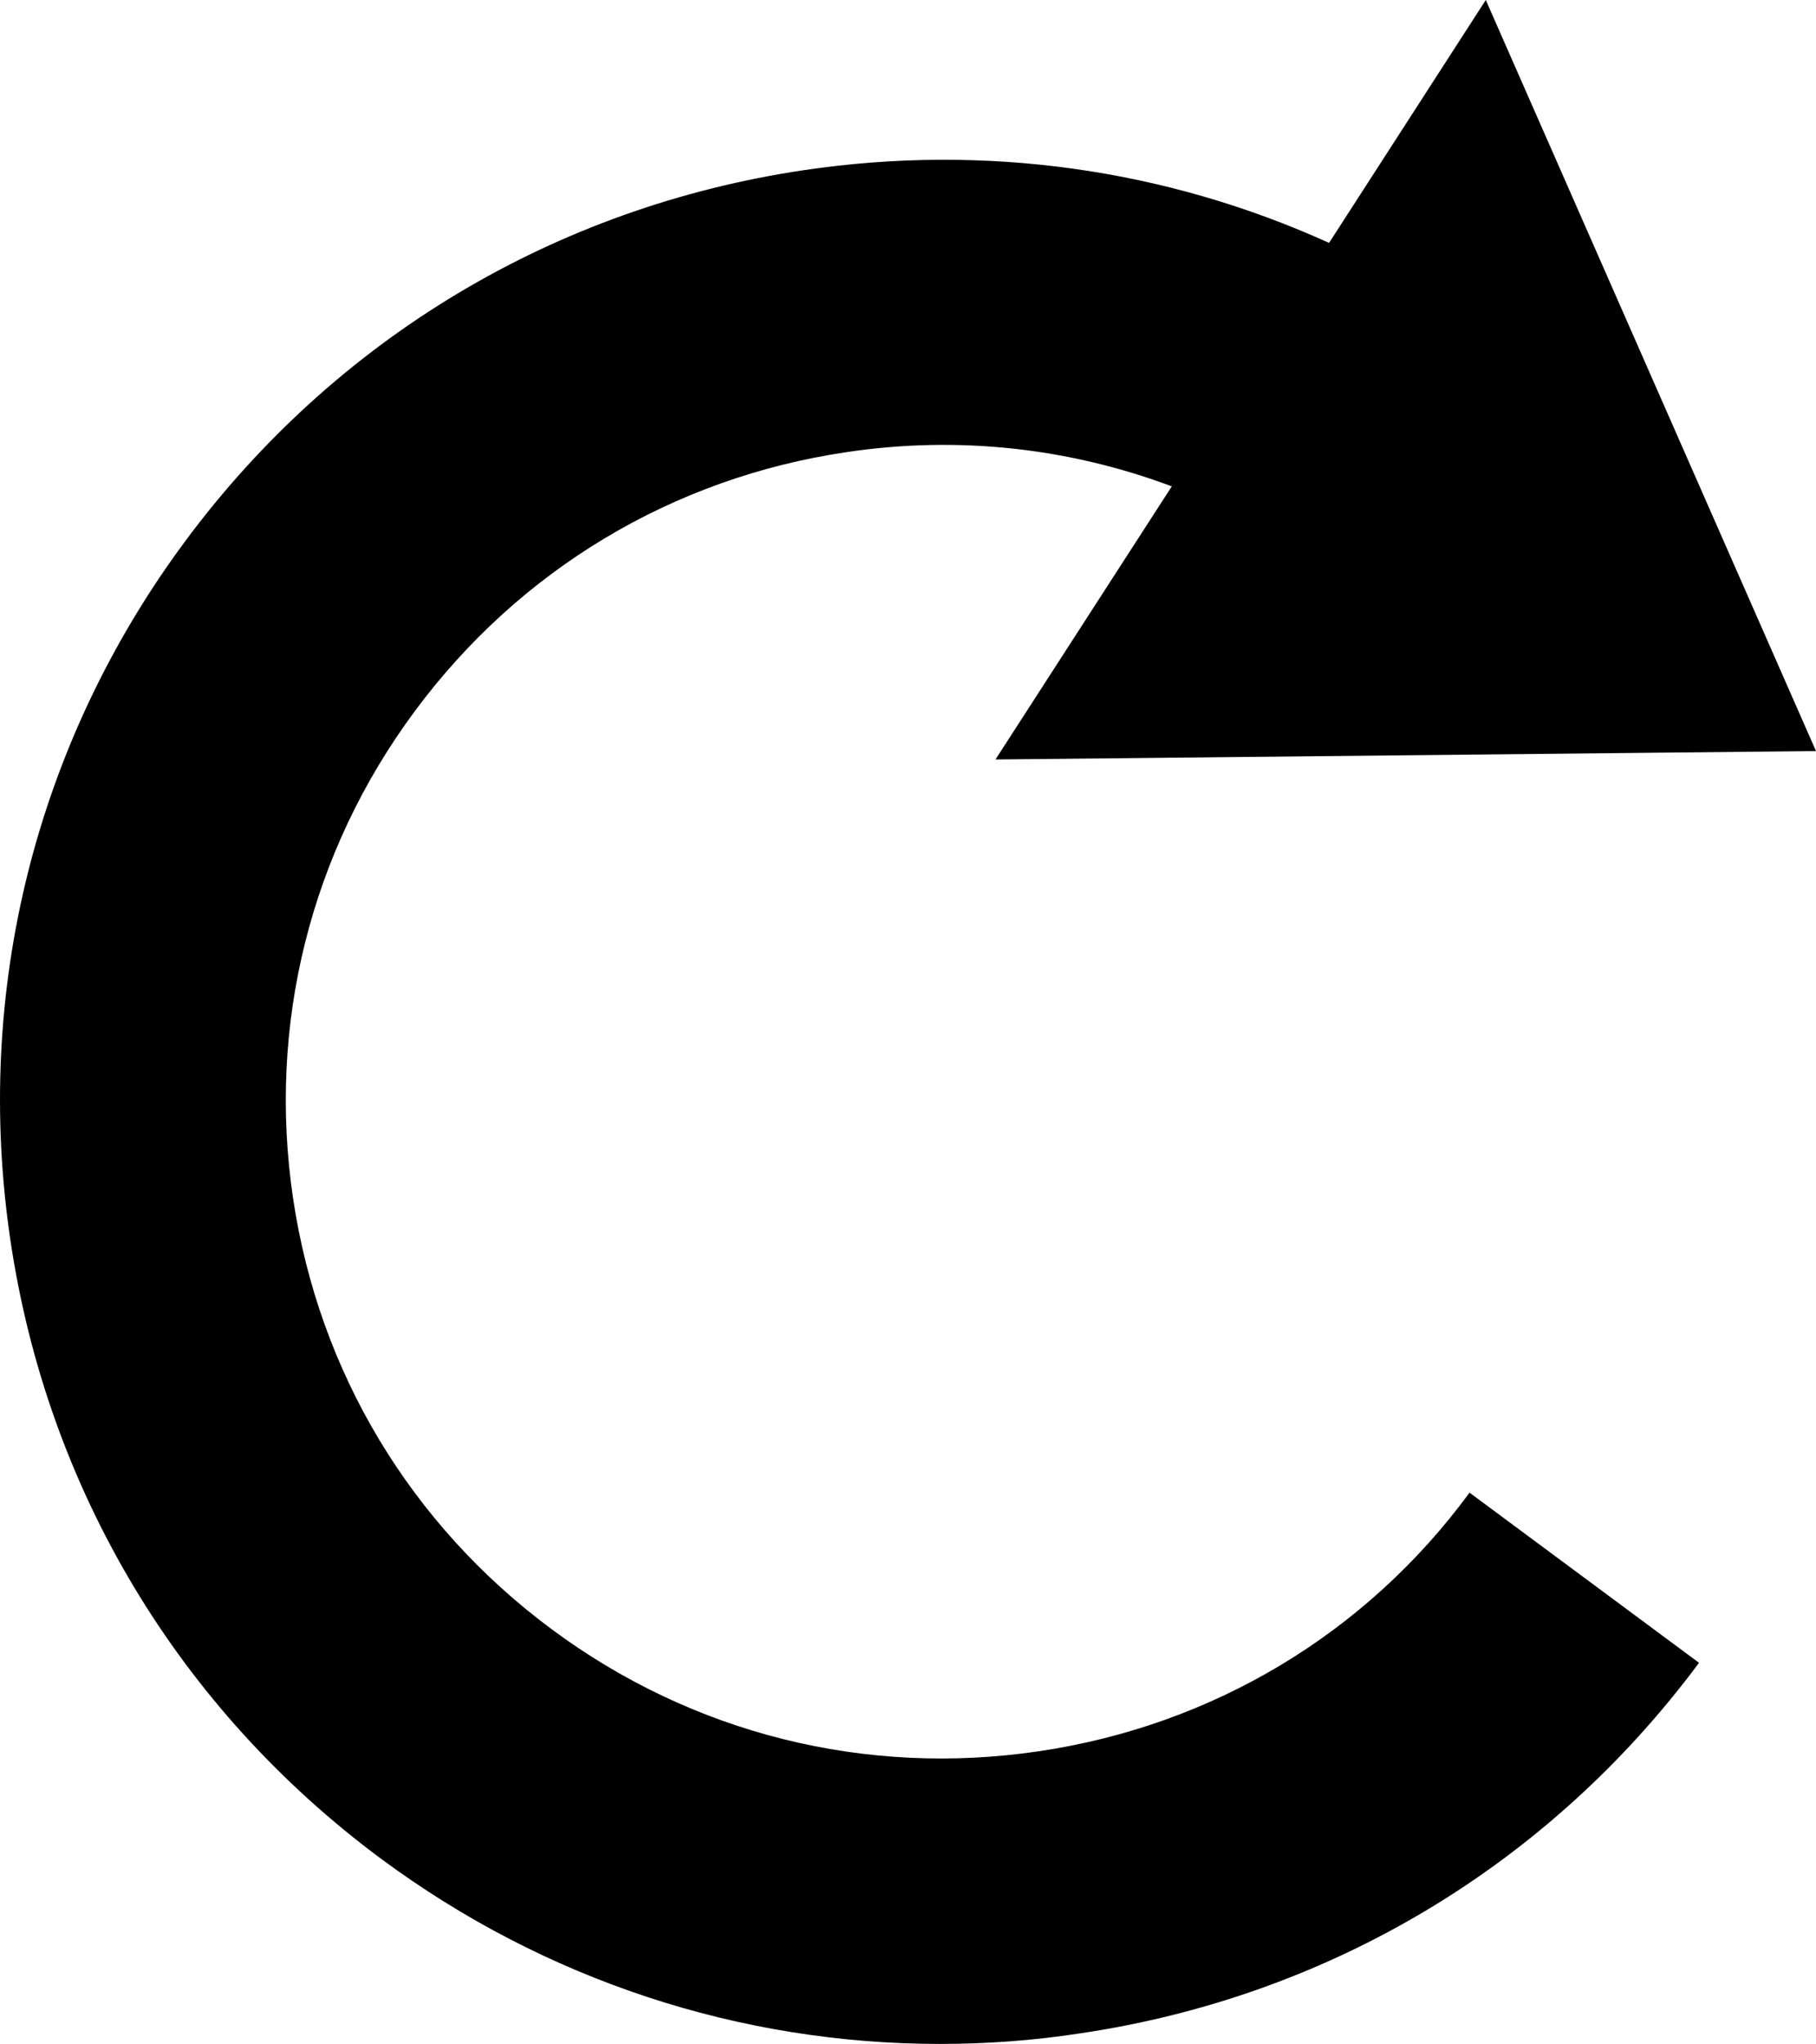
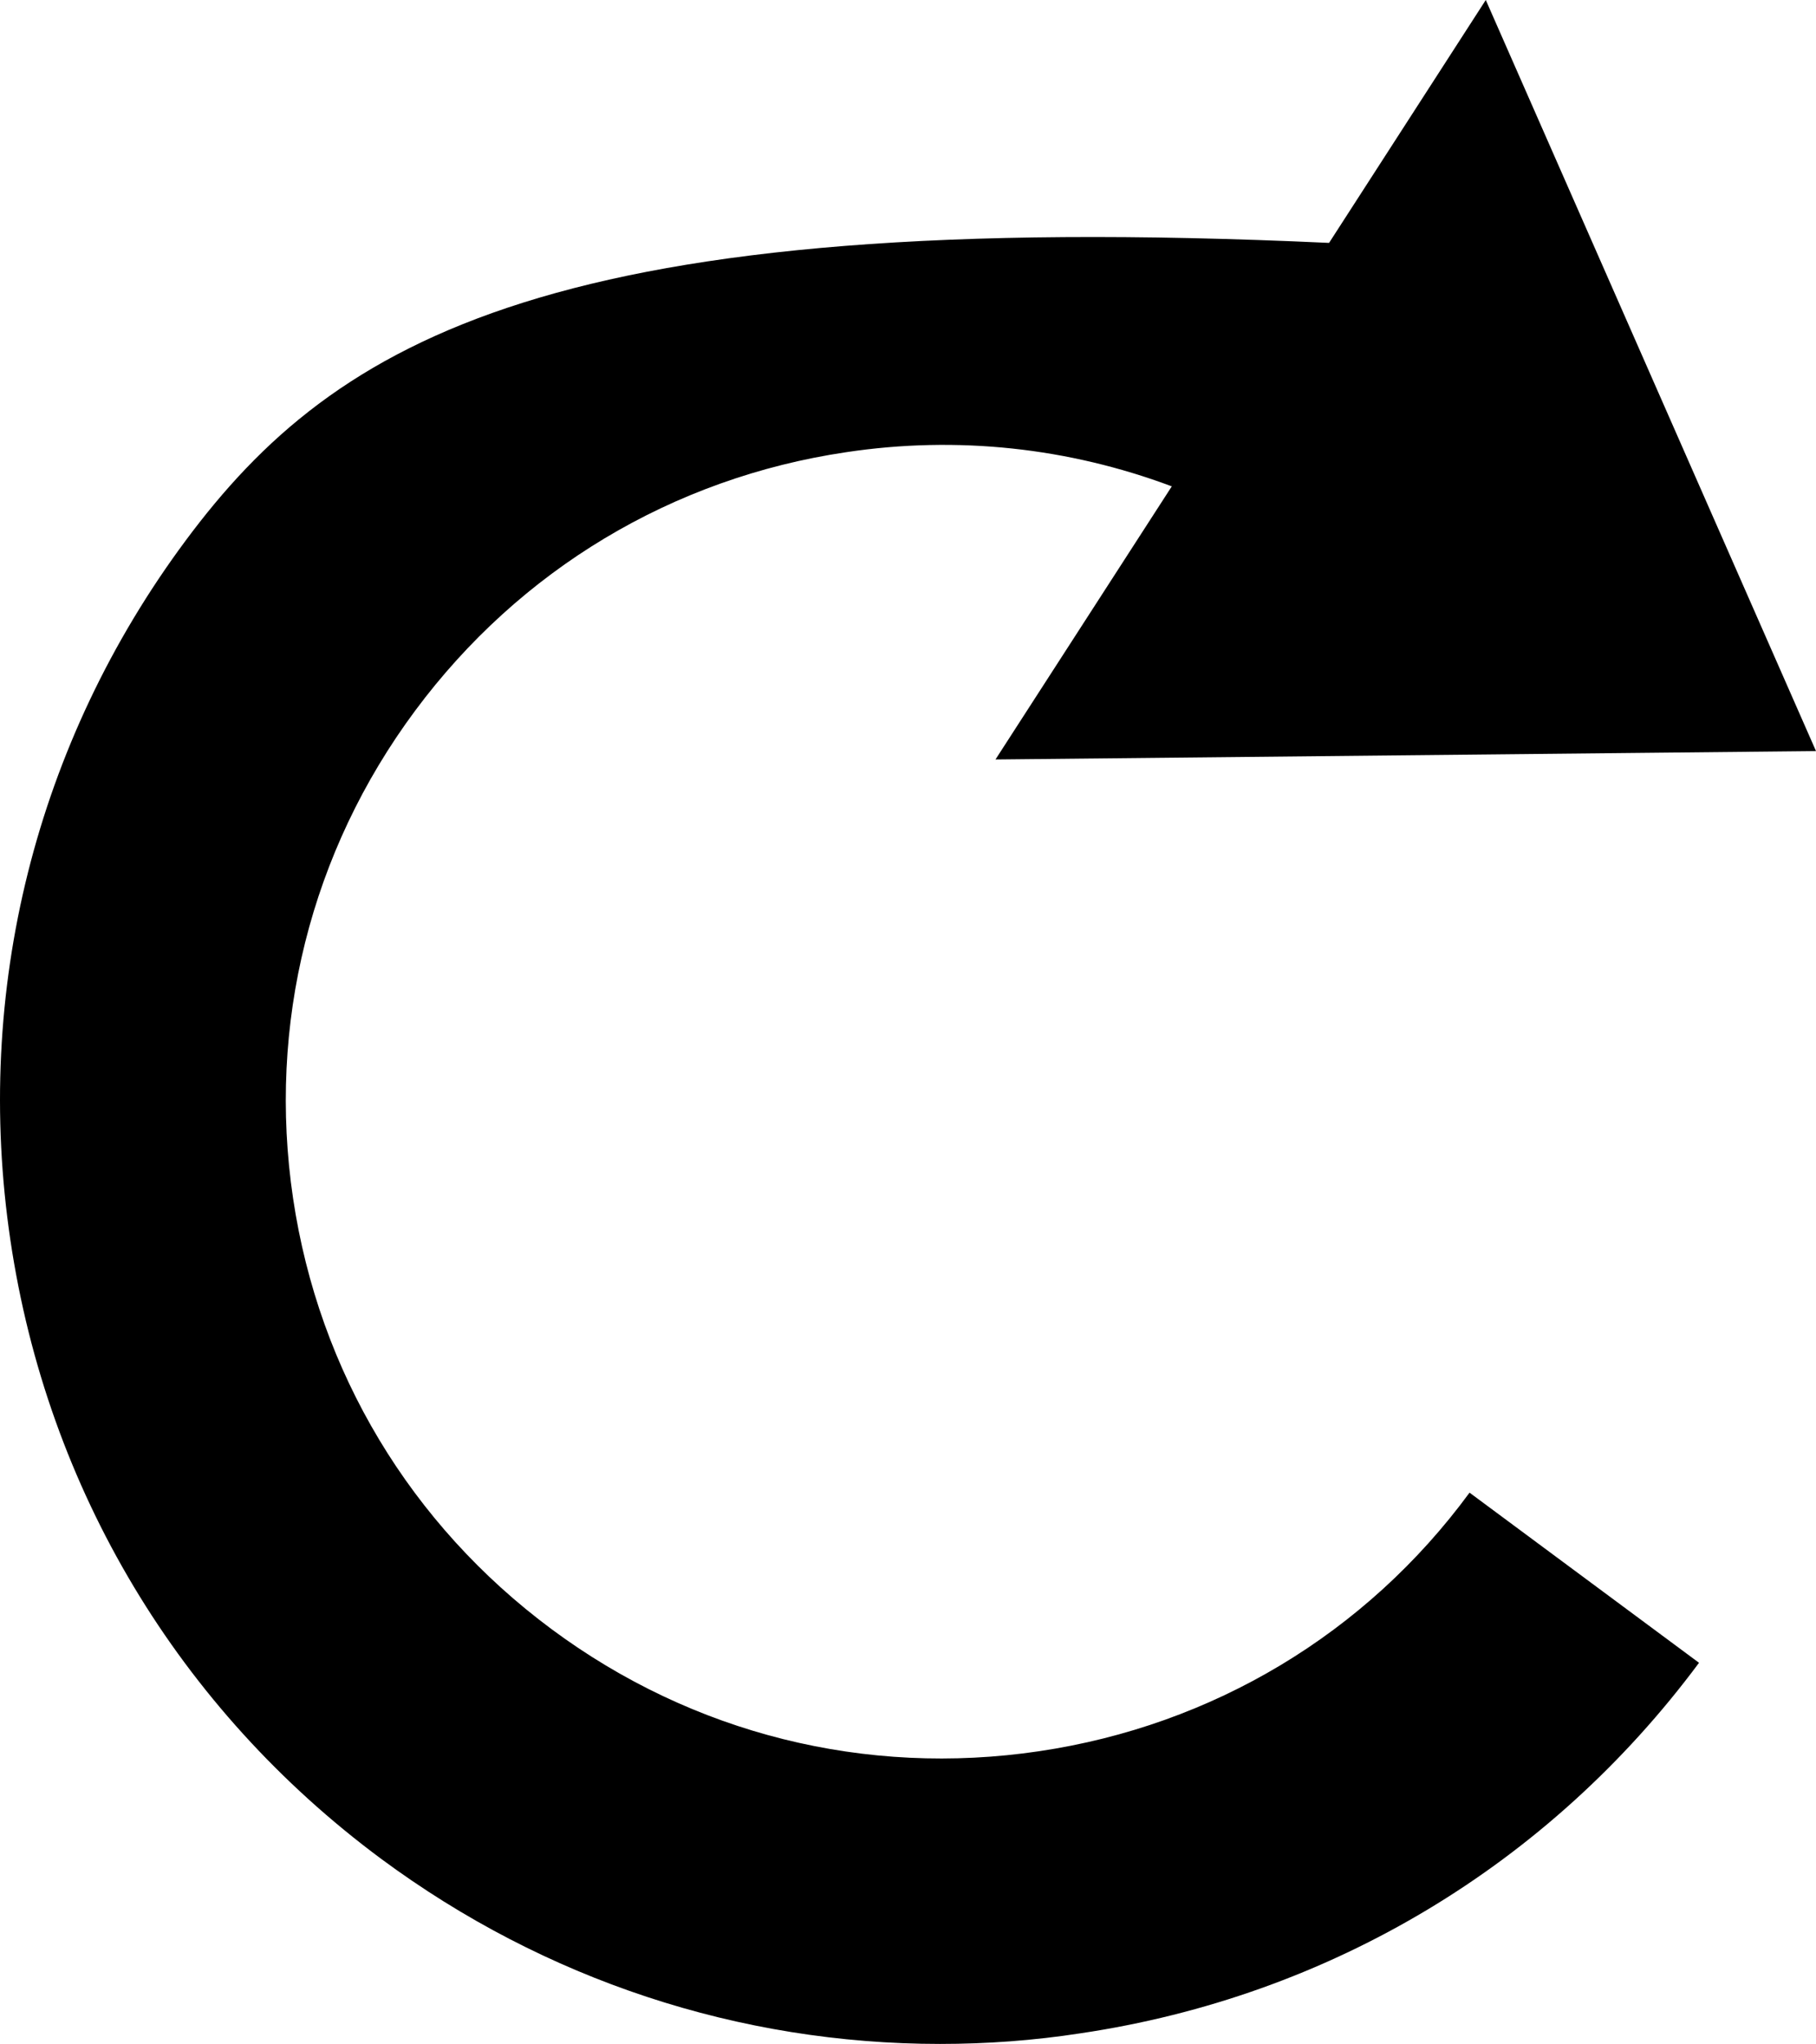
<svg xmlns="http://www.w3.org/2000/svg" xmlns:ns1="http://sodipodi.sourceforge.net/DTD/sodipodi-0.dtd" xmlns:ns2="http://www.inkscape.org/namespaces/inkscape" version="1.1" id="Layer_1" x="0px" y="0px" viewBox="0 0 32.446 36.52" xml:space="preserve" ns1:docname="cart-refresh.svg" width="32.446" height="36.52" ns2:version="1.0 (b51213c273, 2020-08-10)">
  <defs id="defs9" />
  <ns1:namedview pagecolor="#ffffff" bordercolor="#666666" borderopacity="1" objecttolerance="10" gridtolerance="10" guidetolerance="10" ns2:pageopacity="0" ns2:pageshadow="2" ns2:window-width="732" ns2:window-height="480" id="namedview7" showgrid="false" ns2:zoom="0.6546875" ns2:cx="15.725893" ns2:cy="17.76" ns2:window-x="2331" ns2:window-y="204" ns2:window-maximized="0" ns2:current-layer="Layer_1" />
  <style type="text/css" id="style2">
	.st0{fill:#000000;}
</style>
-   <path class="st0" d="m 18.566,31.29 c -3.1,0.46 -6.19,-0.31 -8.71,-2.18 -2.52,-1.87 -4.16,-4.6 -4.62,-7.7 -0.46,-3.1 0.31,-6.19 2.18,-8.71 1.87,-2.52 4.6,-4.16 7.7,-4.62 1.99,-0.3 3.98,-0.08 5.82,0.61 l -3.15,4.88 14.66,-0.15 -5.9,-13.42 -2.8,4.34 c -2.91,-1.32 -6.14,-1.78 -9.38,-1.3 C 9.916,3.7 5.996,6.05 3.316,9.66 c -2.68,3.61 -3.79,8.05 -3.13,12.5 0.66,4.45 3.01,8.37 6.62,11.05 2.93,2.17 6.41,3.31 9.99,3.31 0.83,0 1.67,-0.06 2.51,-0.19 4.45,-0.66 8.37,-3.01 11.05,-6.62 l -4.1,-3.04 c -1.85,2.52 -4.59,4.16 -7.69,4.62 z" id="path4" />
+   <path class="st0" d="m 18.566,31.29 c -3.1,0.46 -6.19,-0.31 -8.71,-2.18 -2.52,-1.87 -4.16,-4.6 -4.62,-7.7 -0.46,-3.1 0.31,-6.19 2.18,-8.71 1.87,-2.52 4.6,-4.16 7.7,-4.62 1.99,-0.3 3.98,-0.08 5.82,0.61 l -3.15,4.88 14.66,-0.15 -5.9,-13.42 -2.8,4.34 C 9.916,3.7 5.996,6.05 3.316,9.66 c -2.68,3.61 -3.79,8.05 -3.13,12.5 0.66,4.45 3.01,8.37 6.62,11.05 2.93,2.17 6.41,3.31 9.99,3.31 0.83,0 1.67,-0.06 2.51,-0.19 4.45,-0.66 8.37,-3.01 11.05,-6.62 l -4.1,-3.04 c -1.85,2.52 -4.59,4.16 -7.69,4.62 z" id="path4" />
</svg>